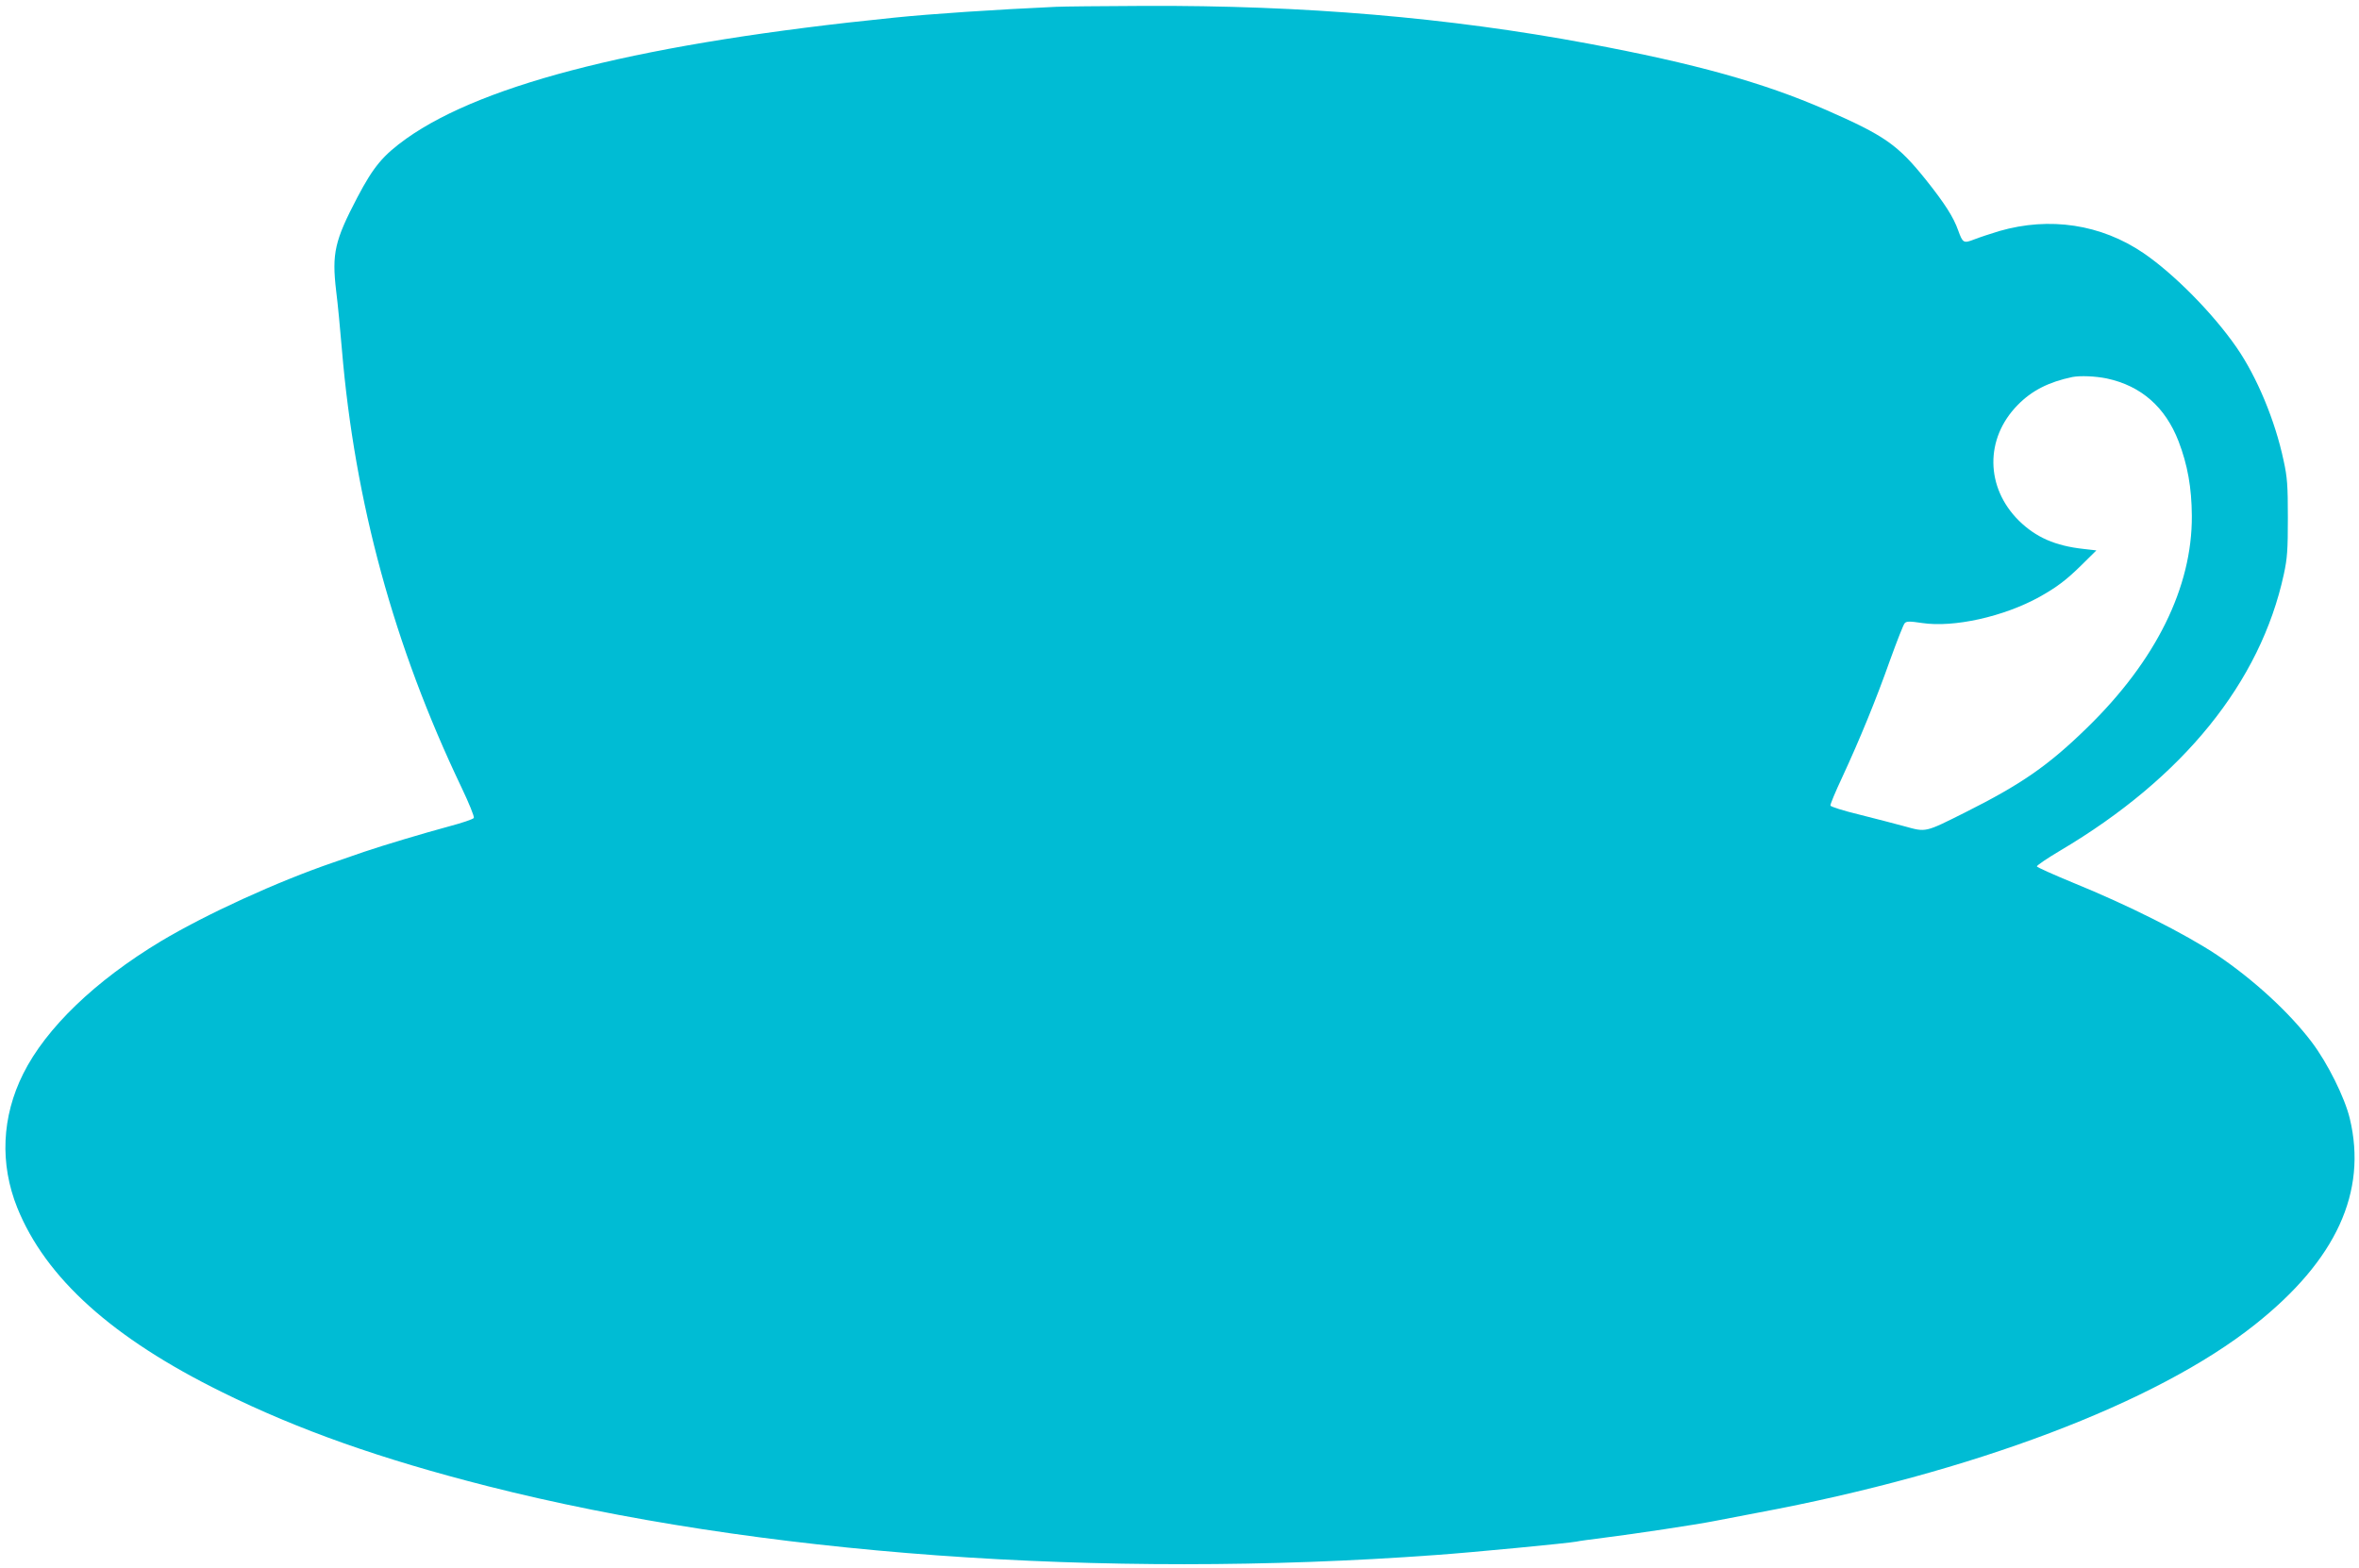
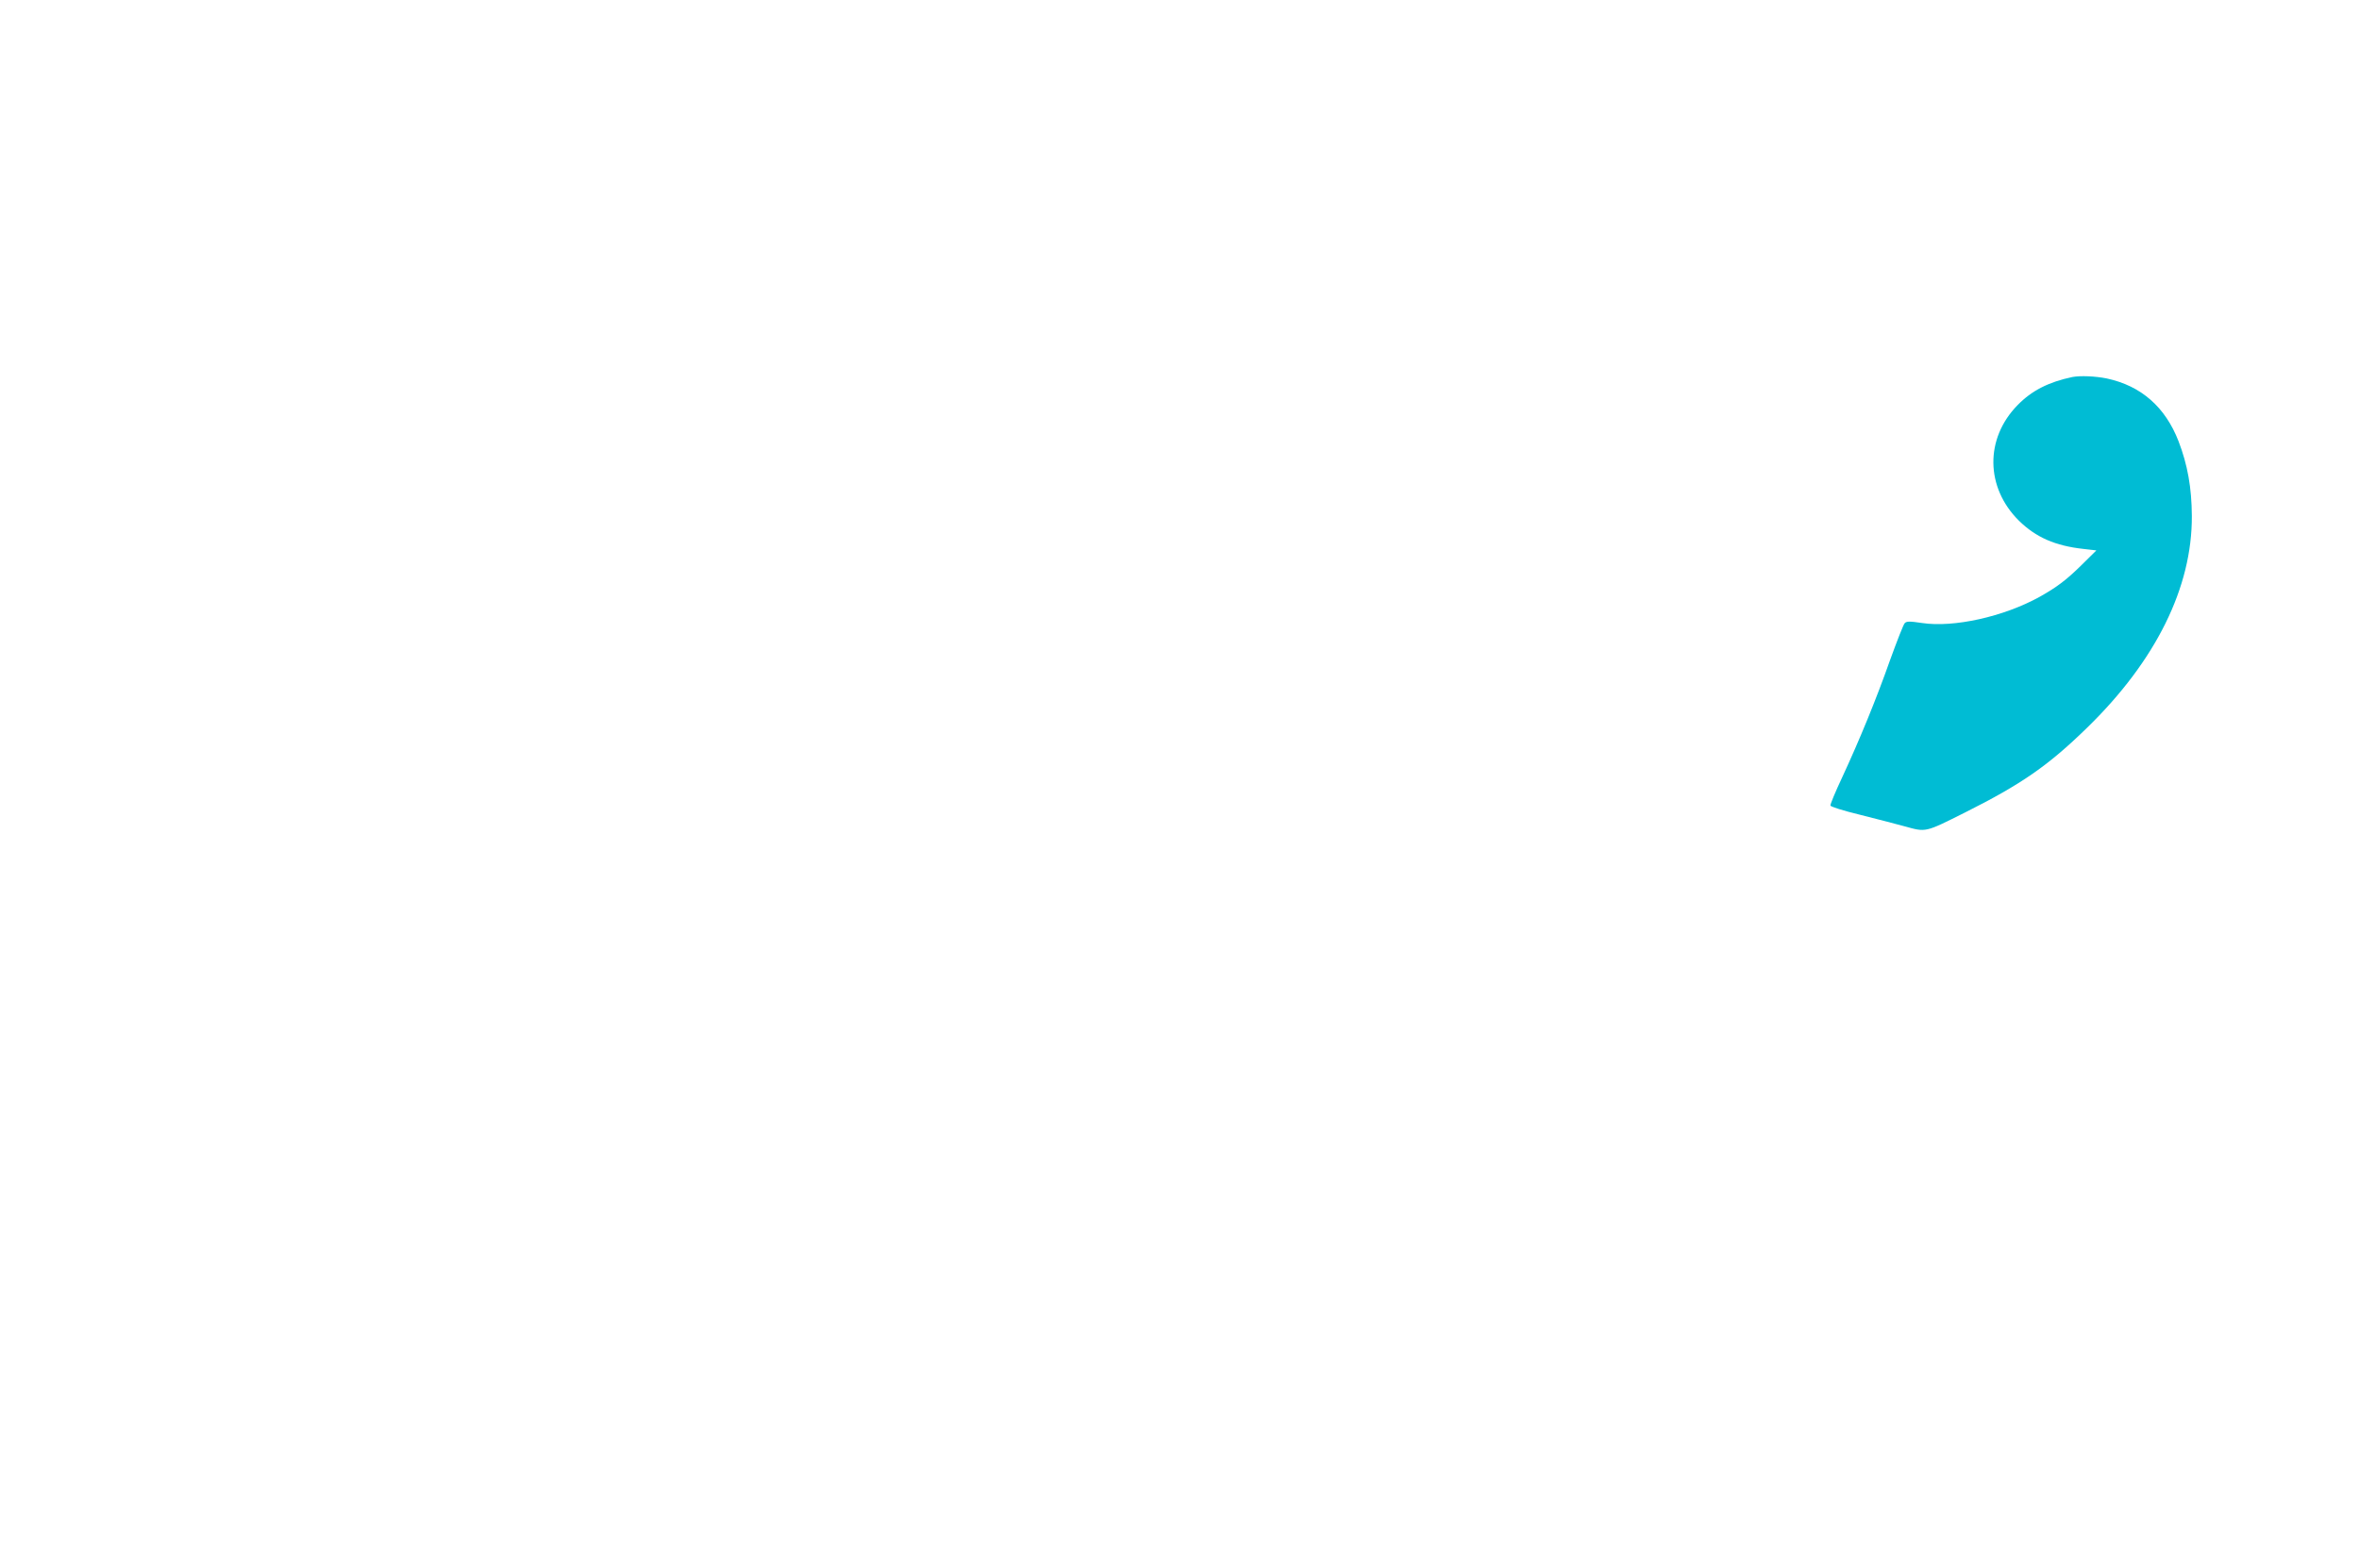
<svg xmlns="http://www.w3.org/2000/svg" version="1.0" width="1280pt" height="851pt" viewBox="0 0 1280 851" preserveAspectRatio="xMidYMid meet">
  <g transform="translate(0,851) scale(0.1,-0.1)" fill="#00bcd4" stroke="none">
-     <path d="M5730 8473 c-329 -15 -677 -38 -880 -59 -1347 -136 -2218 -353 -2645 -656 -128 -92 -178 -152 -266 -319 -123 -235 -139 -304 -115 -508 9 -69 22 -211 31 -316 70 -832 283 -1611 648 -2376 42 -88 72 -162 68 -168 -5 -7 -64 -27 -132 -45 -141 -38 -361 -104 -464 -139 -38 -13 -113 -39 -165 -57 -307 -105 -691 -281 -937 -428 -357 -215 -623 -471 -747 -719 -117 -234 -128 -489 -32 -728 154 -381 516 -707 1111 -1000 414 -205 862 -363 1440 -510 1461 -371 3334 -507 5145 -374 188 13 728 65 765 73 11 3 79 12 150 21 167 21 499 71 595 90 41 8 149 29 240 46 1161 217 2161 595 2696 1021 440 349 610 719 514 1118 -27 113 -121 302 -206 414 -123 163 -318 341 -514 473 -173 115 -480 270 -785 394 -104 43 -191 82 -193 87 -1 5 56 44 127 86 667 395 1086 913 1213 1499 19 87 22 133 22 307 0 175 -3 220 -23 310 -46 218 -145 455 -255 614 -127 184 -340 400 -506 513 -230 156 -508 198 -782 119 -46 -14 -107 -34 -135 -45 -59 -23 -63 -20 -88 49 -25 71 -72 145 -174 273 -153 191 -224 241 -544 381 -339 148 -709 251 -1292 360 -756 141 -1540 208 -2410 204 -225 -1 -439 -3 -475 -5z m5702 -2017 c186 -40 317 -155 389 -341 49 -128 71 -251 72 -405 2 -387 -195 -786 -569 -1150 -210 -205 -356 -306 -661 -459 -220 -110 -211 -108 -330 -75 -54 15 -165 43 -247 64 -83 20 -152 42 -154 48 -2 6 27 75 64 154 95 205 184 422 260 637 37 102 72 192 79 199 10 11 27 11 94 1 172 -26 443 34 638 142 93 52 146 92 228 173 l80 79 -70 8 c-154 17 -258 63 -350 153 -182 180 -186 446 -7 628 76 78 168 125 297 152 43 8 123 5 187 -8z" />
+     <path d="M5730 8473 z m5702 -2017 c186 -40 317 -155 389 -341 49 -128 71 -251 72 -405 2 -387 -195 -786 -569 -1150 -210 -205 -356 -306 -661 -459 -220 -110 -211 -108 -330 -75 -54 15 -165 43 -247 64 -83 20 -152 42 -154 48 -2 6 27 75 64 154 95 205 184 422 260 637 37 102 72 192 79 199 10 11 27 11 94 1 172 -26 443 34 638 142 93 52 146 92 228 173 l80 79 -70 8 c-154 17 -258 63 -350 153 -182 180 -186 446 -7 628 76 78 168 125 297 152 43 8 123 5 187 -8z" />
  </g>
</svg>